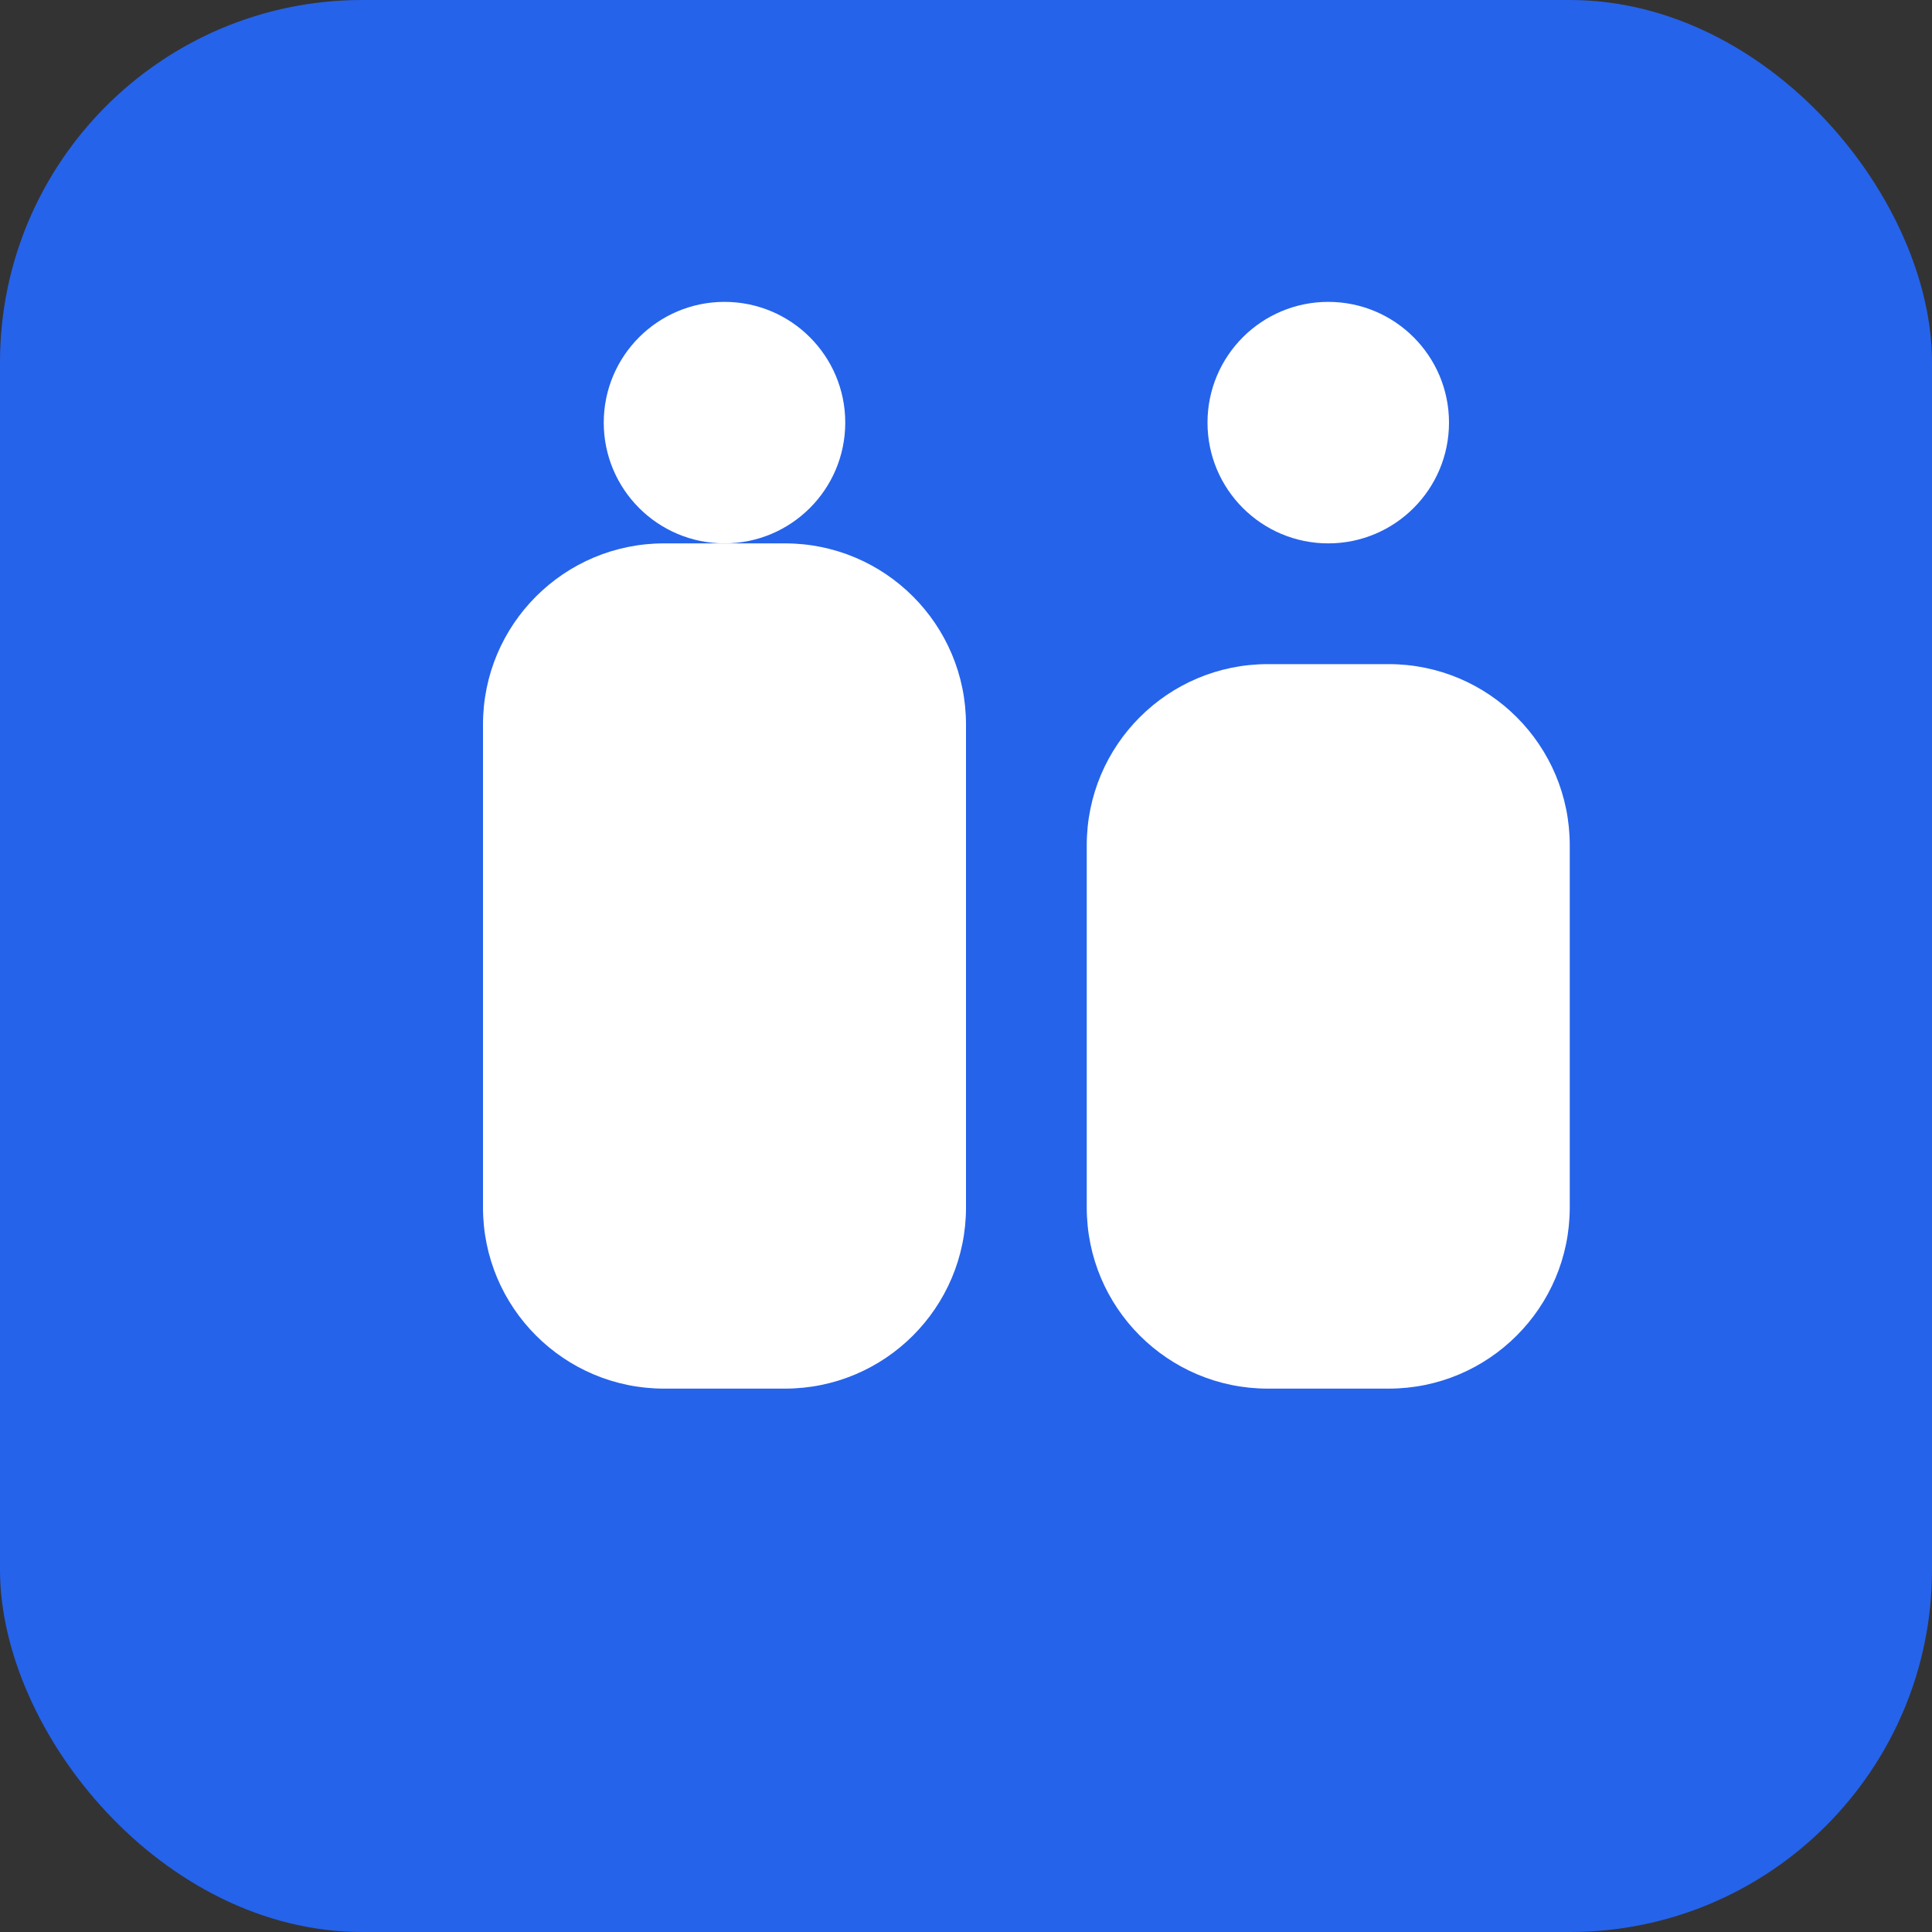
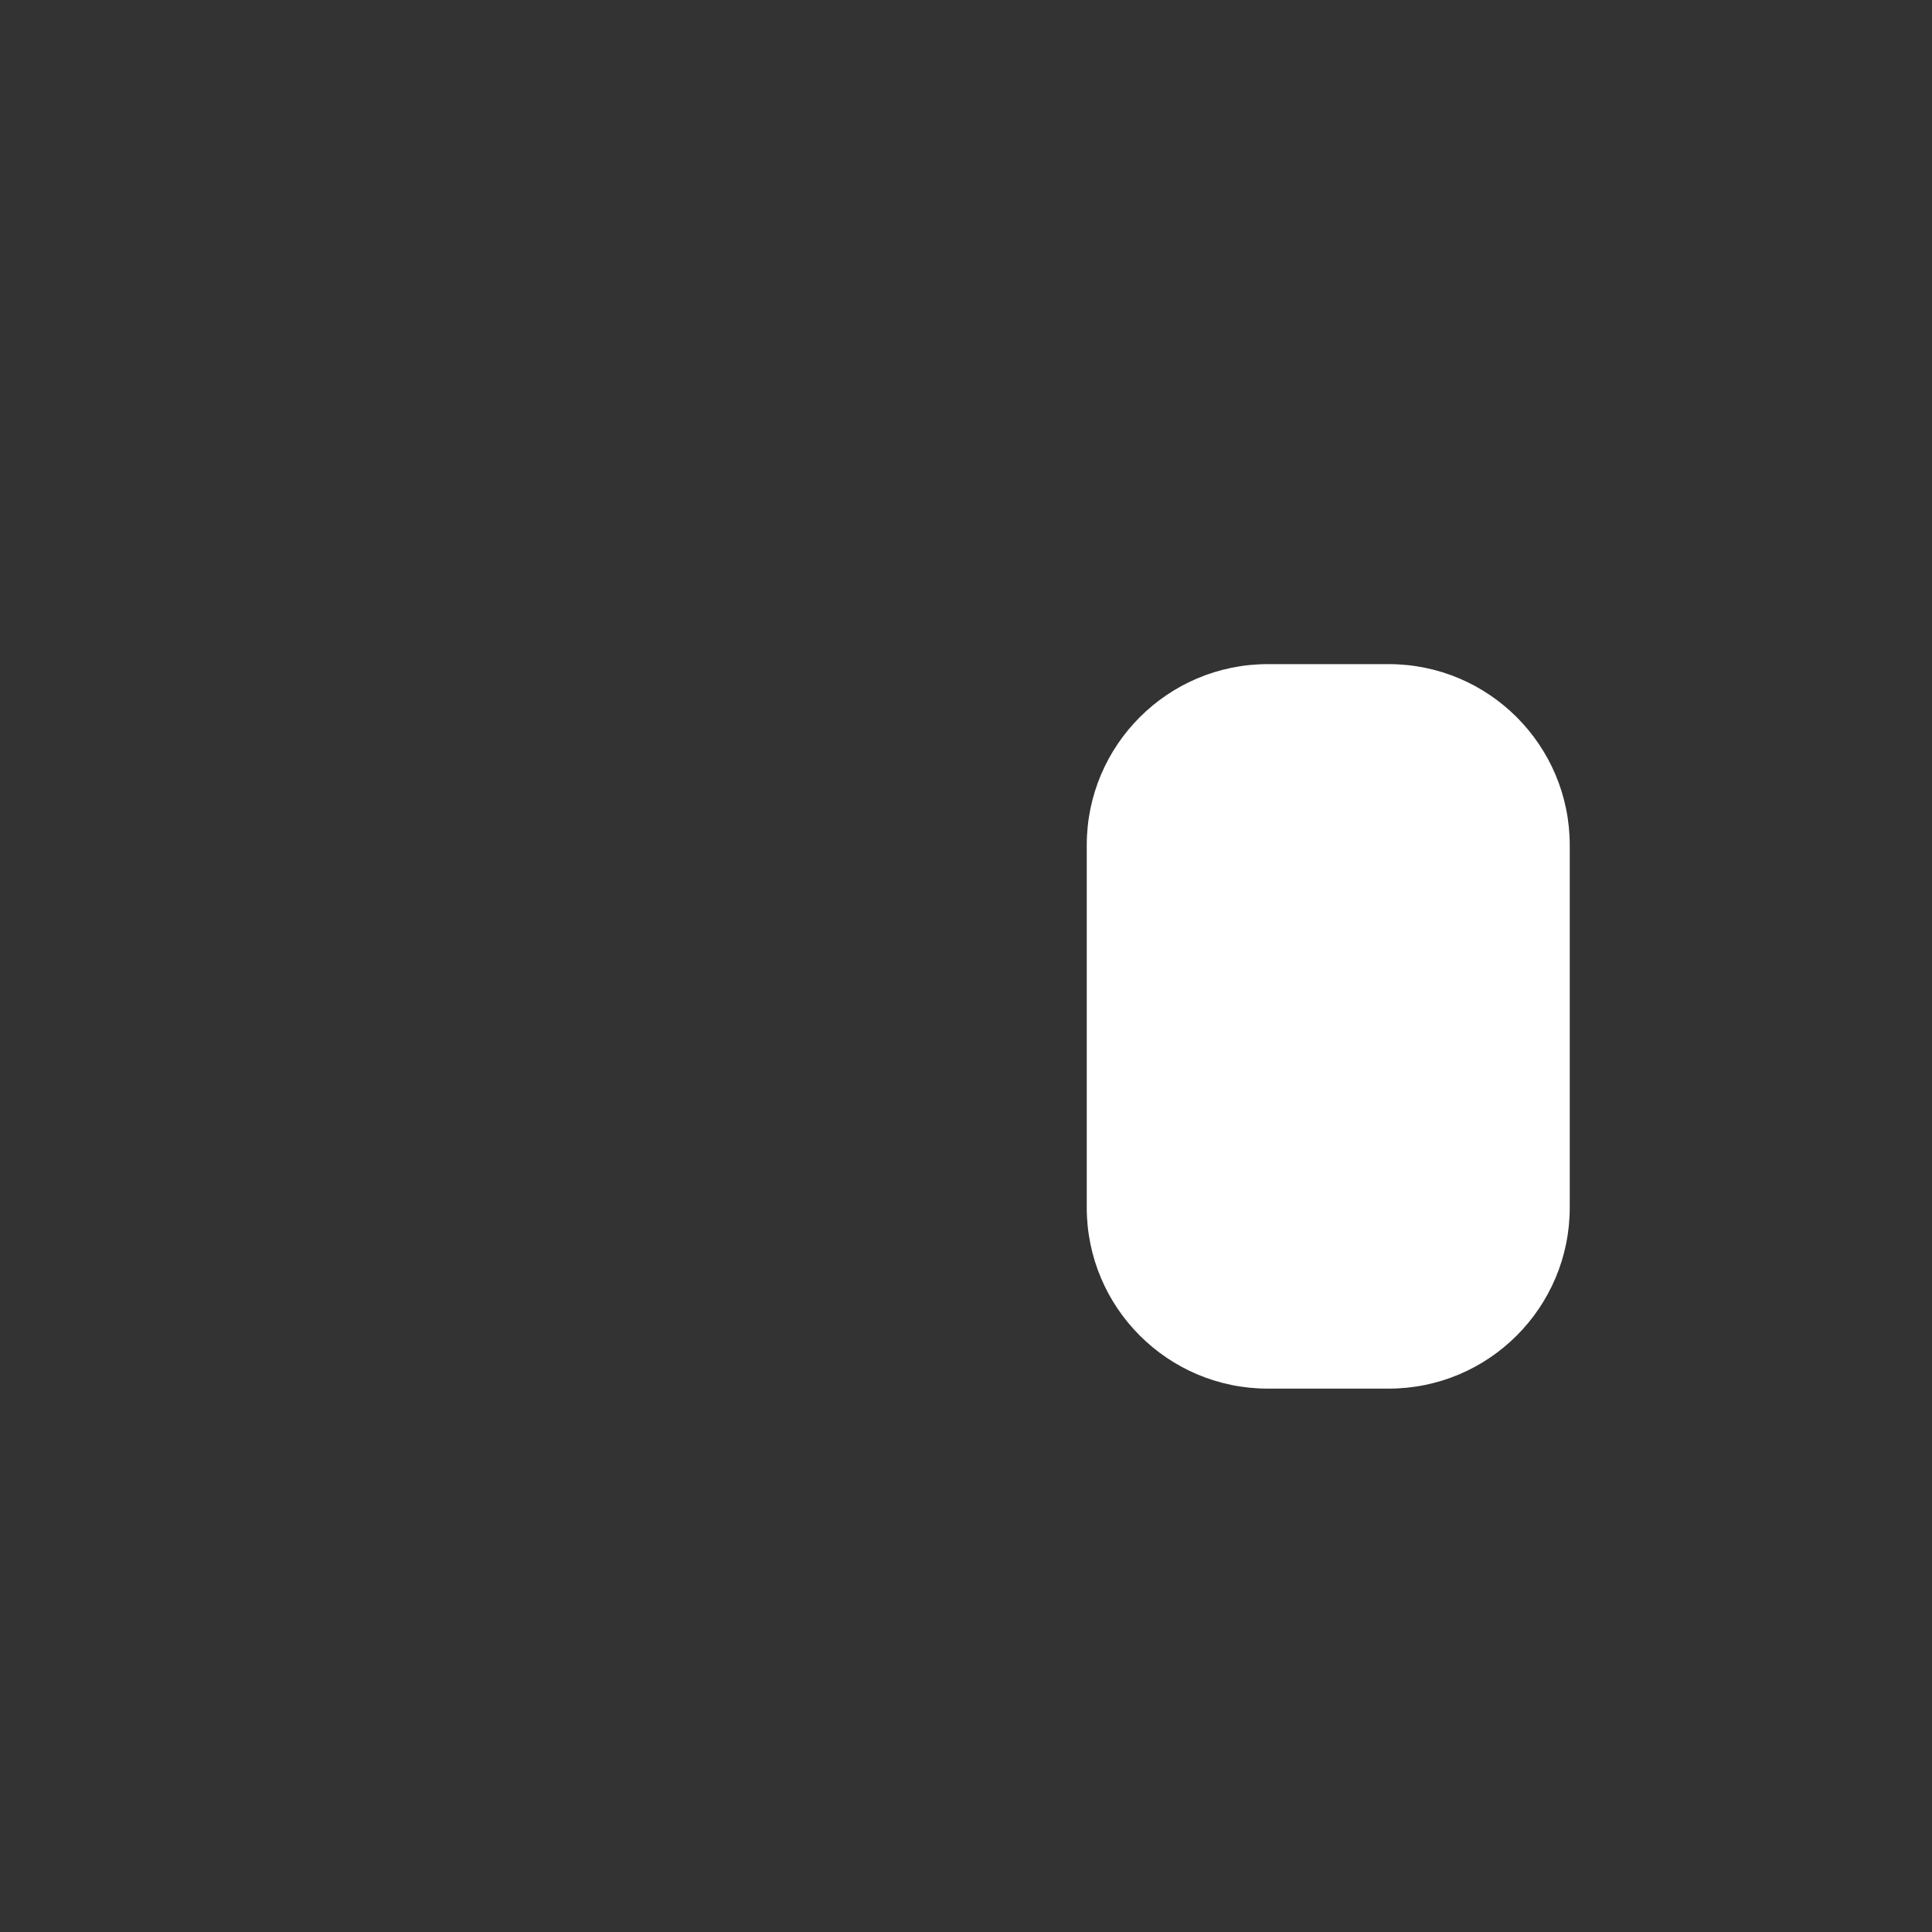
<svg xmlns="http://www.w3.org/2000/svg" width="32" height="32" viewBox="0 0 32 32" fill="none">
  <rect x="0" y="0" width="32" height="32" fill="#333333" stroke="none" />
-   <rect width="32" height="32" rx="6" fill="#2563eb" />
-   <path d="M8 12C8 10.343 9.343 9 11 9H13C14.657 9 16 10.343 16 12V20C16 21.657 14.657 23 13 23H11C9.343 23 8 21.657 8 20V12Z" fill="white" />
  <path d="M18 14C18 12.343 19.343 11 21 11H23C24.657 11 26 12.343 26 14V20C26 21.657 24.657 23 23 23H21C19.343 23 18 21.657 18 20V14Z" fill="white" />
-   <circle cx="12" cy="7" r="2" fill="white" />
-   <circle cx="22" cy="7" r="2" fill="white" />
</svg>